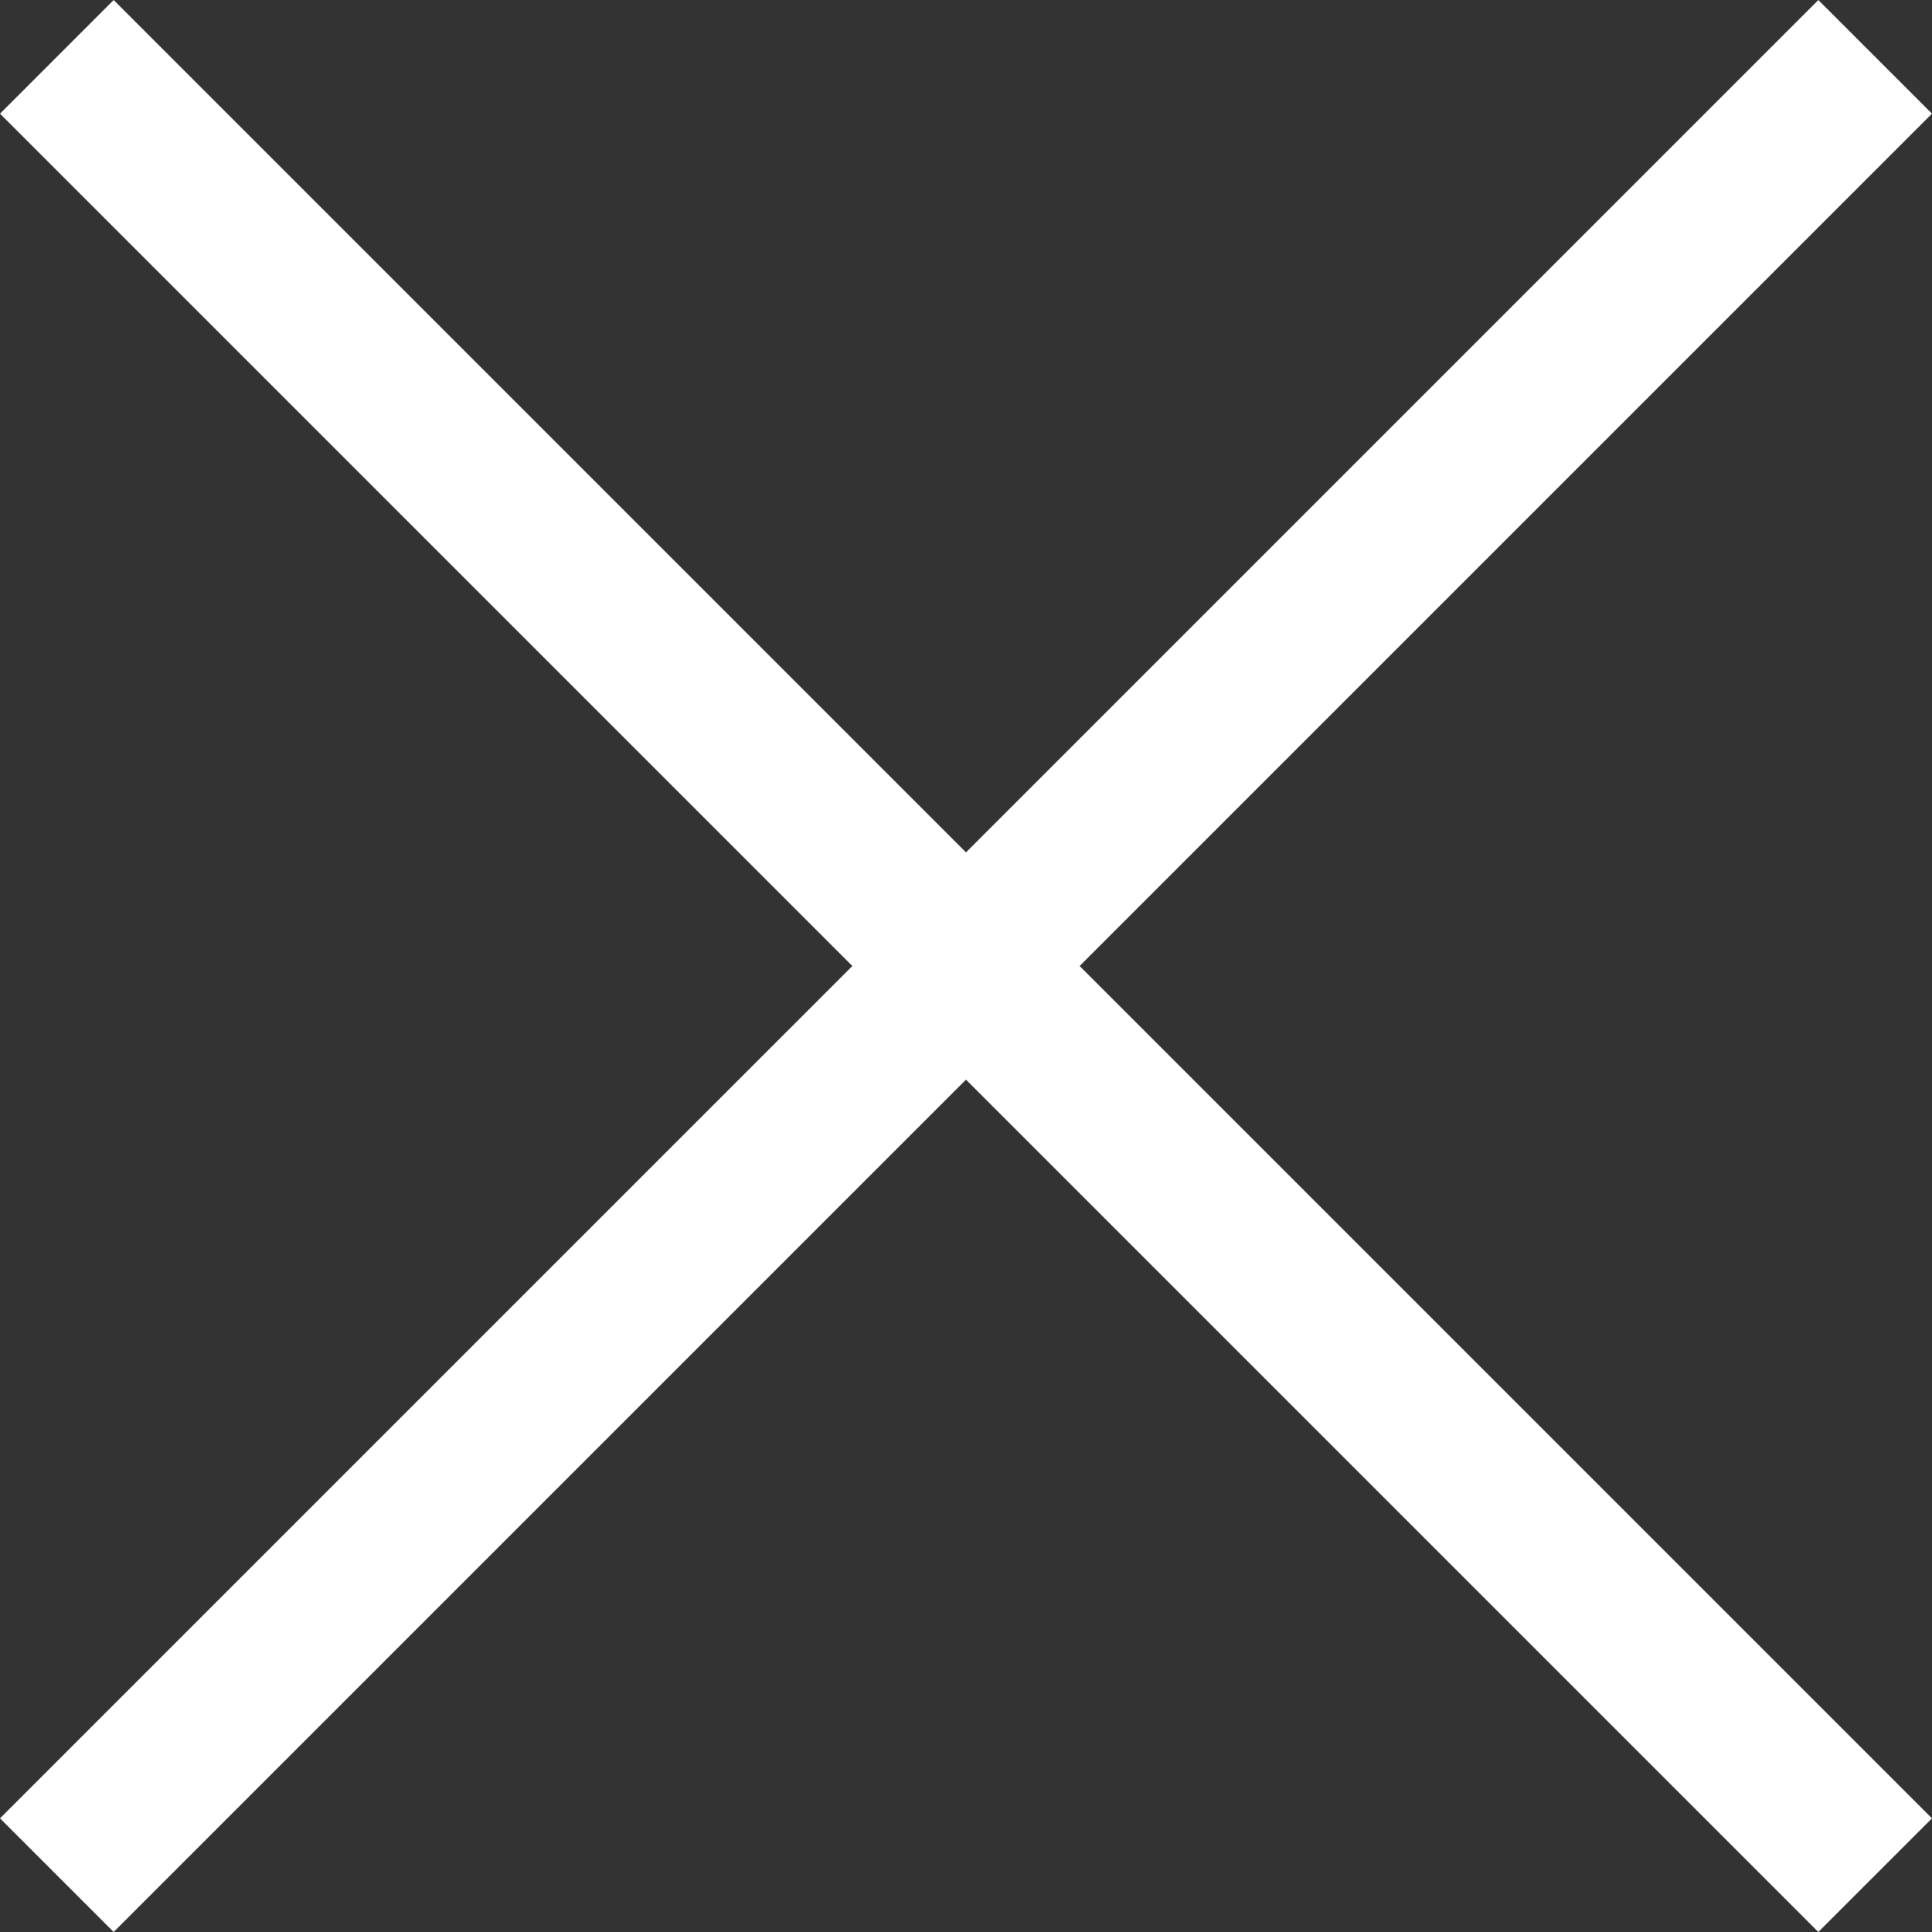
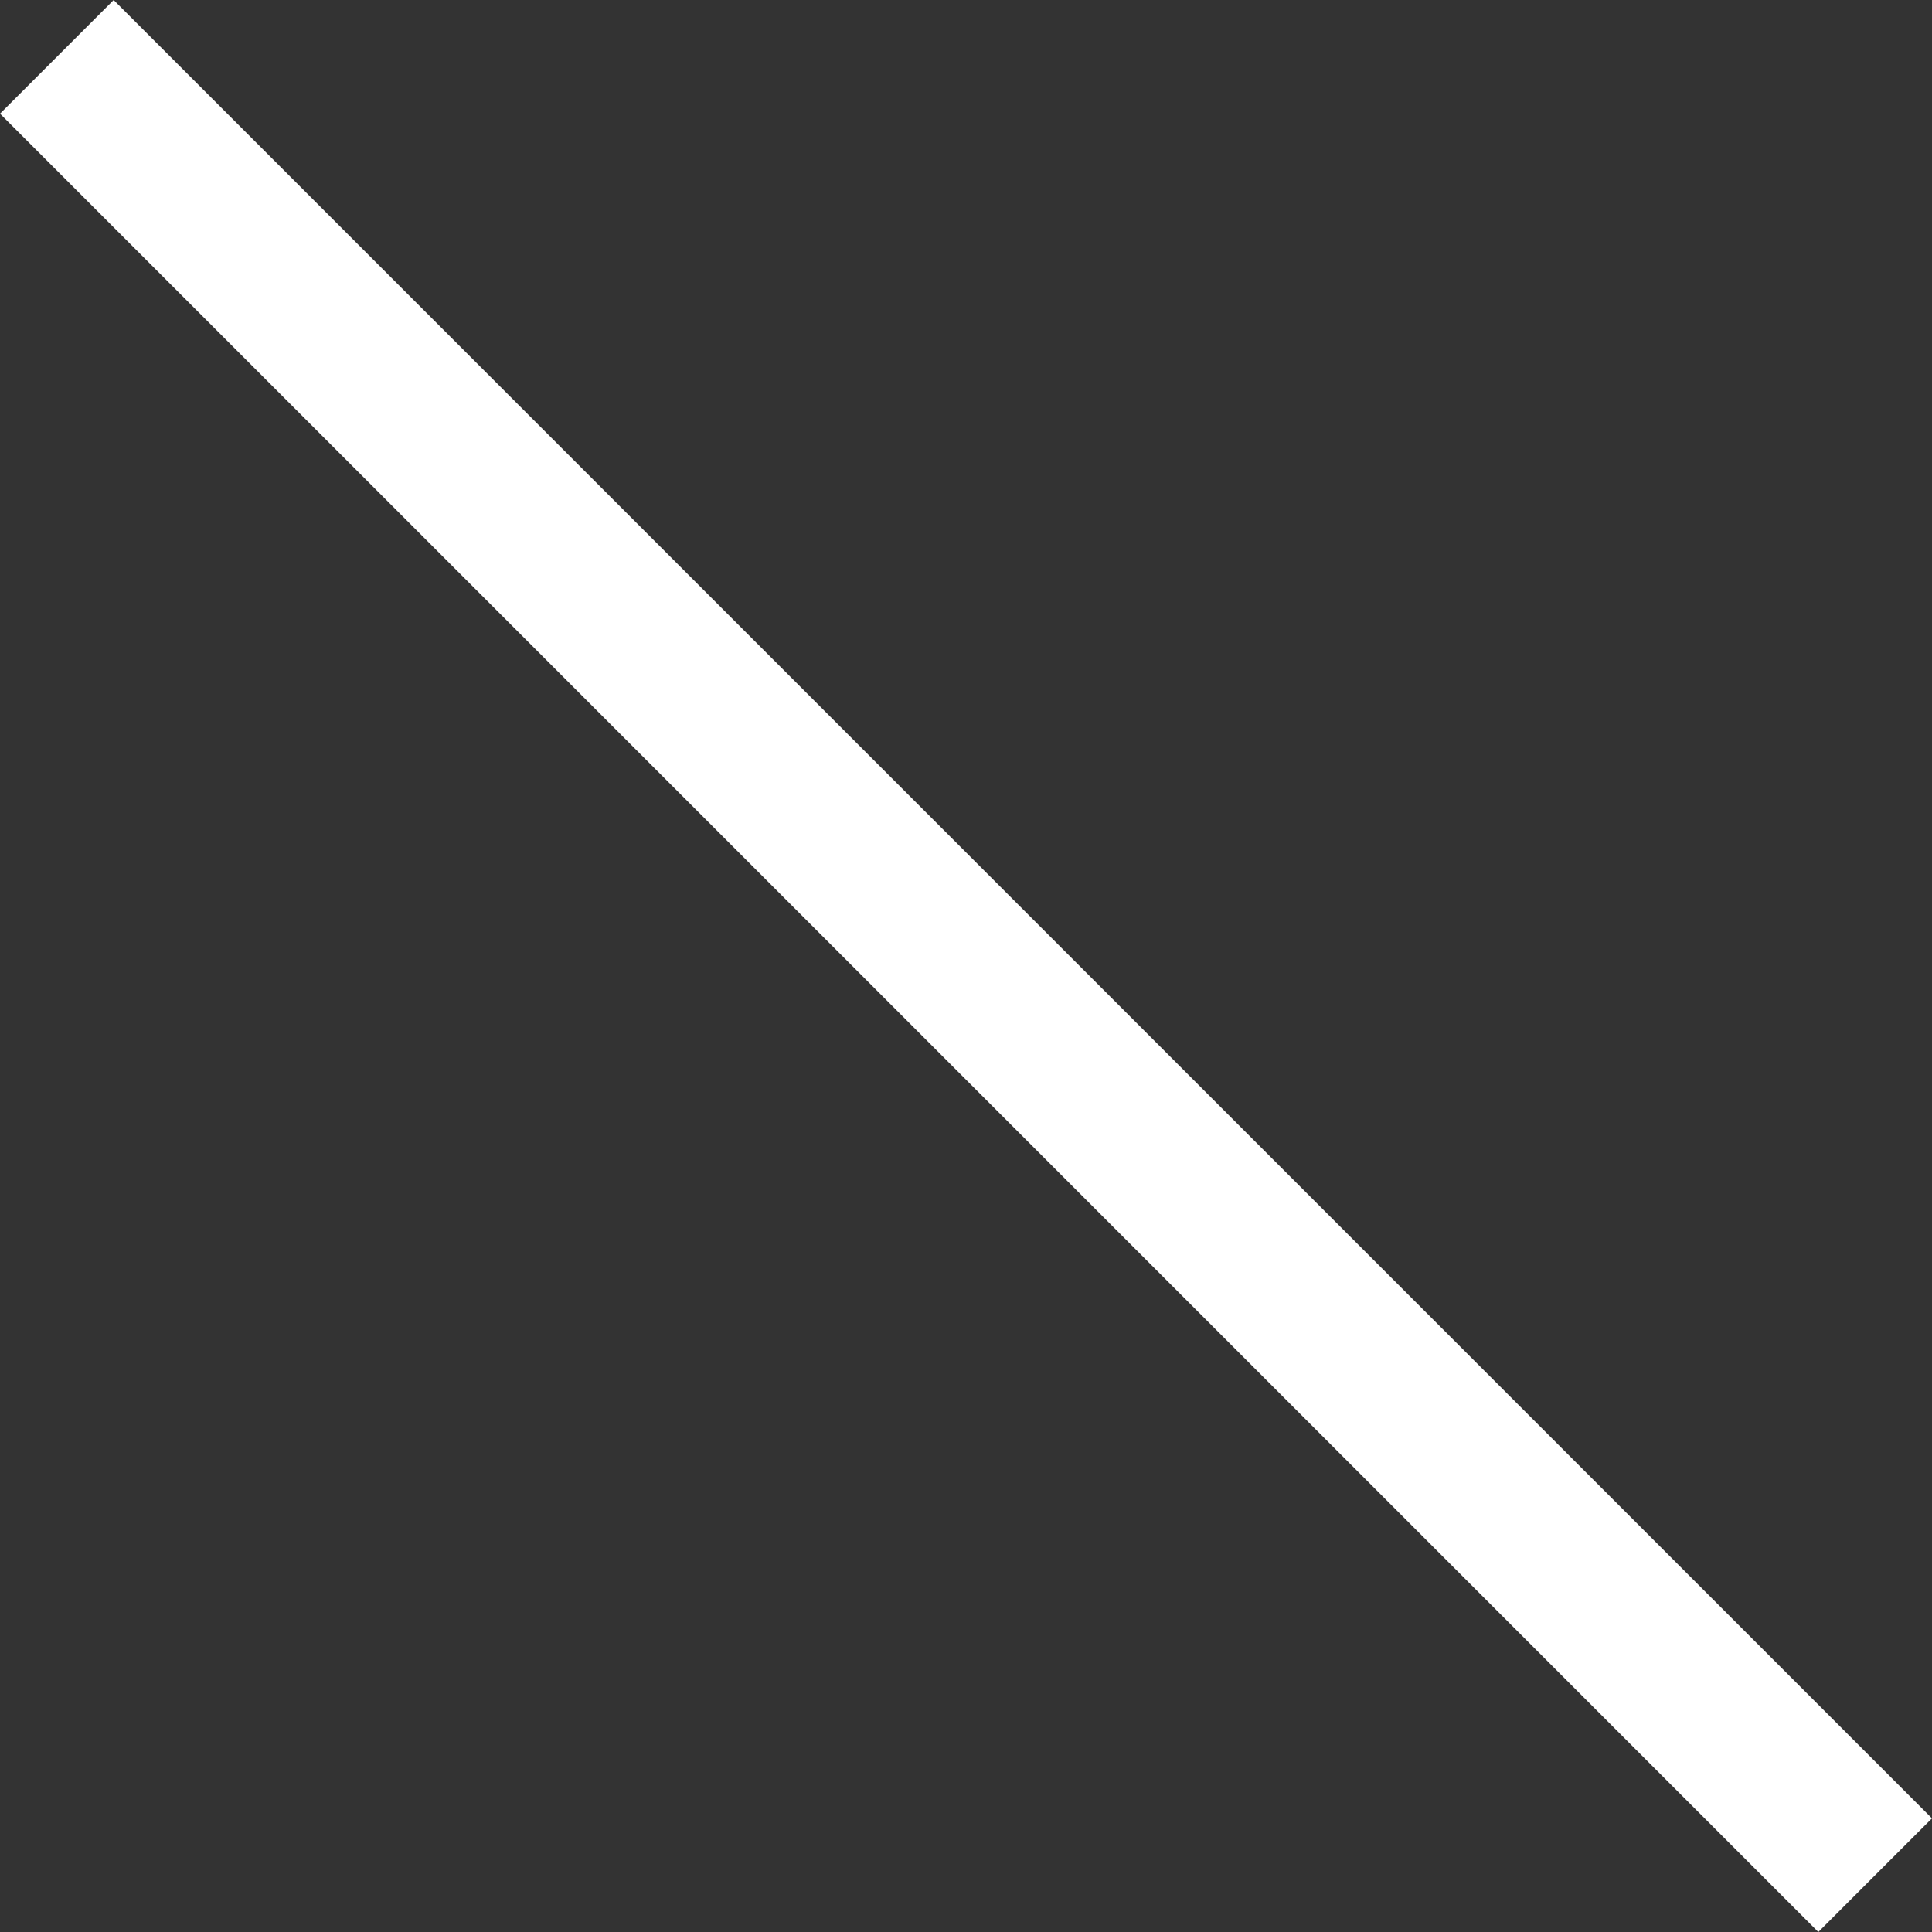
<svg xmlns="http://www.w3.org/2000/svg" width="24.042" height="24.042" viewBox="0 0 24.042 24.042">
  <rect x="0" y="0" width="24.042" height="24.042" fill="#333333" stroke="none" />
  <g id="group_35" data-name="group 35" transform="translate(-1854.741 -2087.379) rotate(45)">
-     <path id="line_3" data-name="line 3" d="M1,32H-1V0H1Z" transform="translate(2804.5 148.5)" fill="#fff" />
    <path id="line_4" data-name="line 4" d="M32,1H0V-1H32Z" transform="translate(2788.5 164.5)" fill="#fff" />
  </g>
</svg>